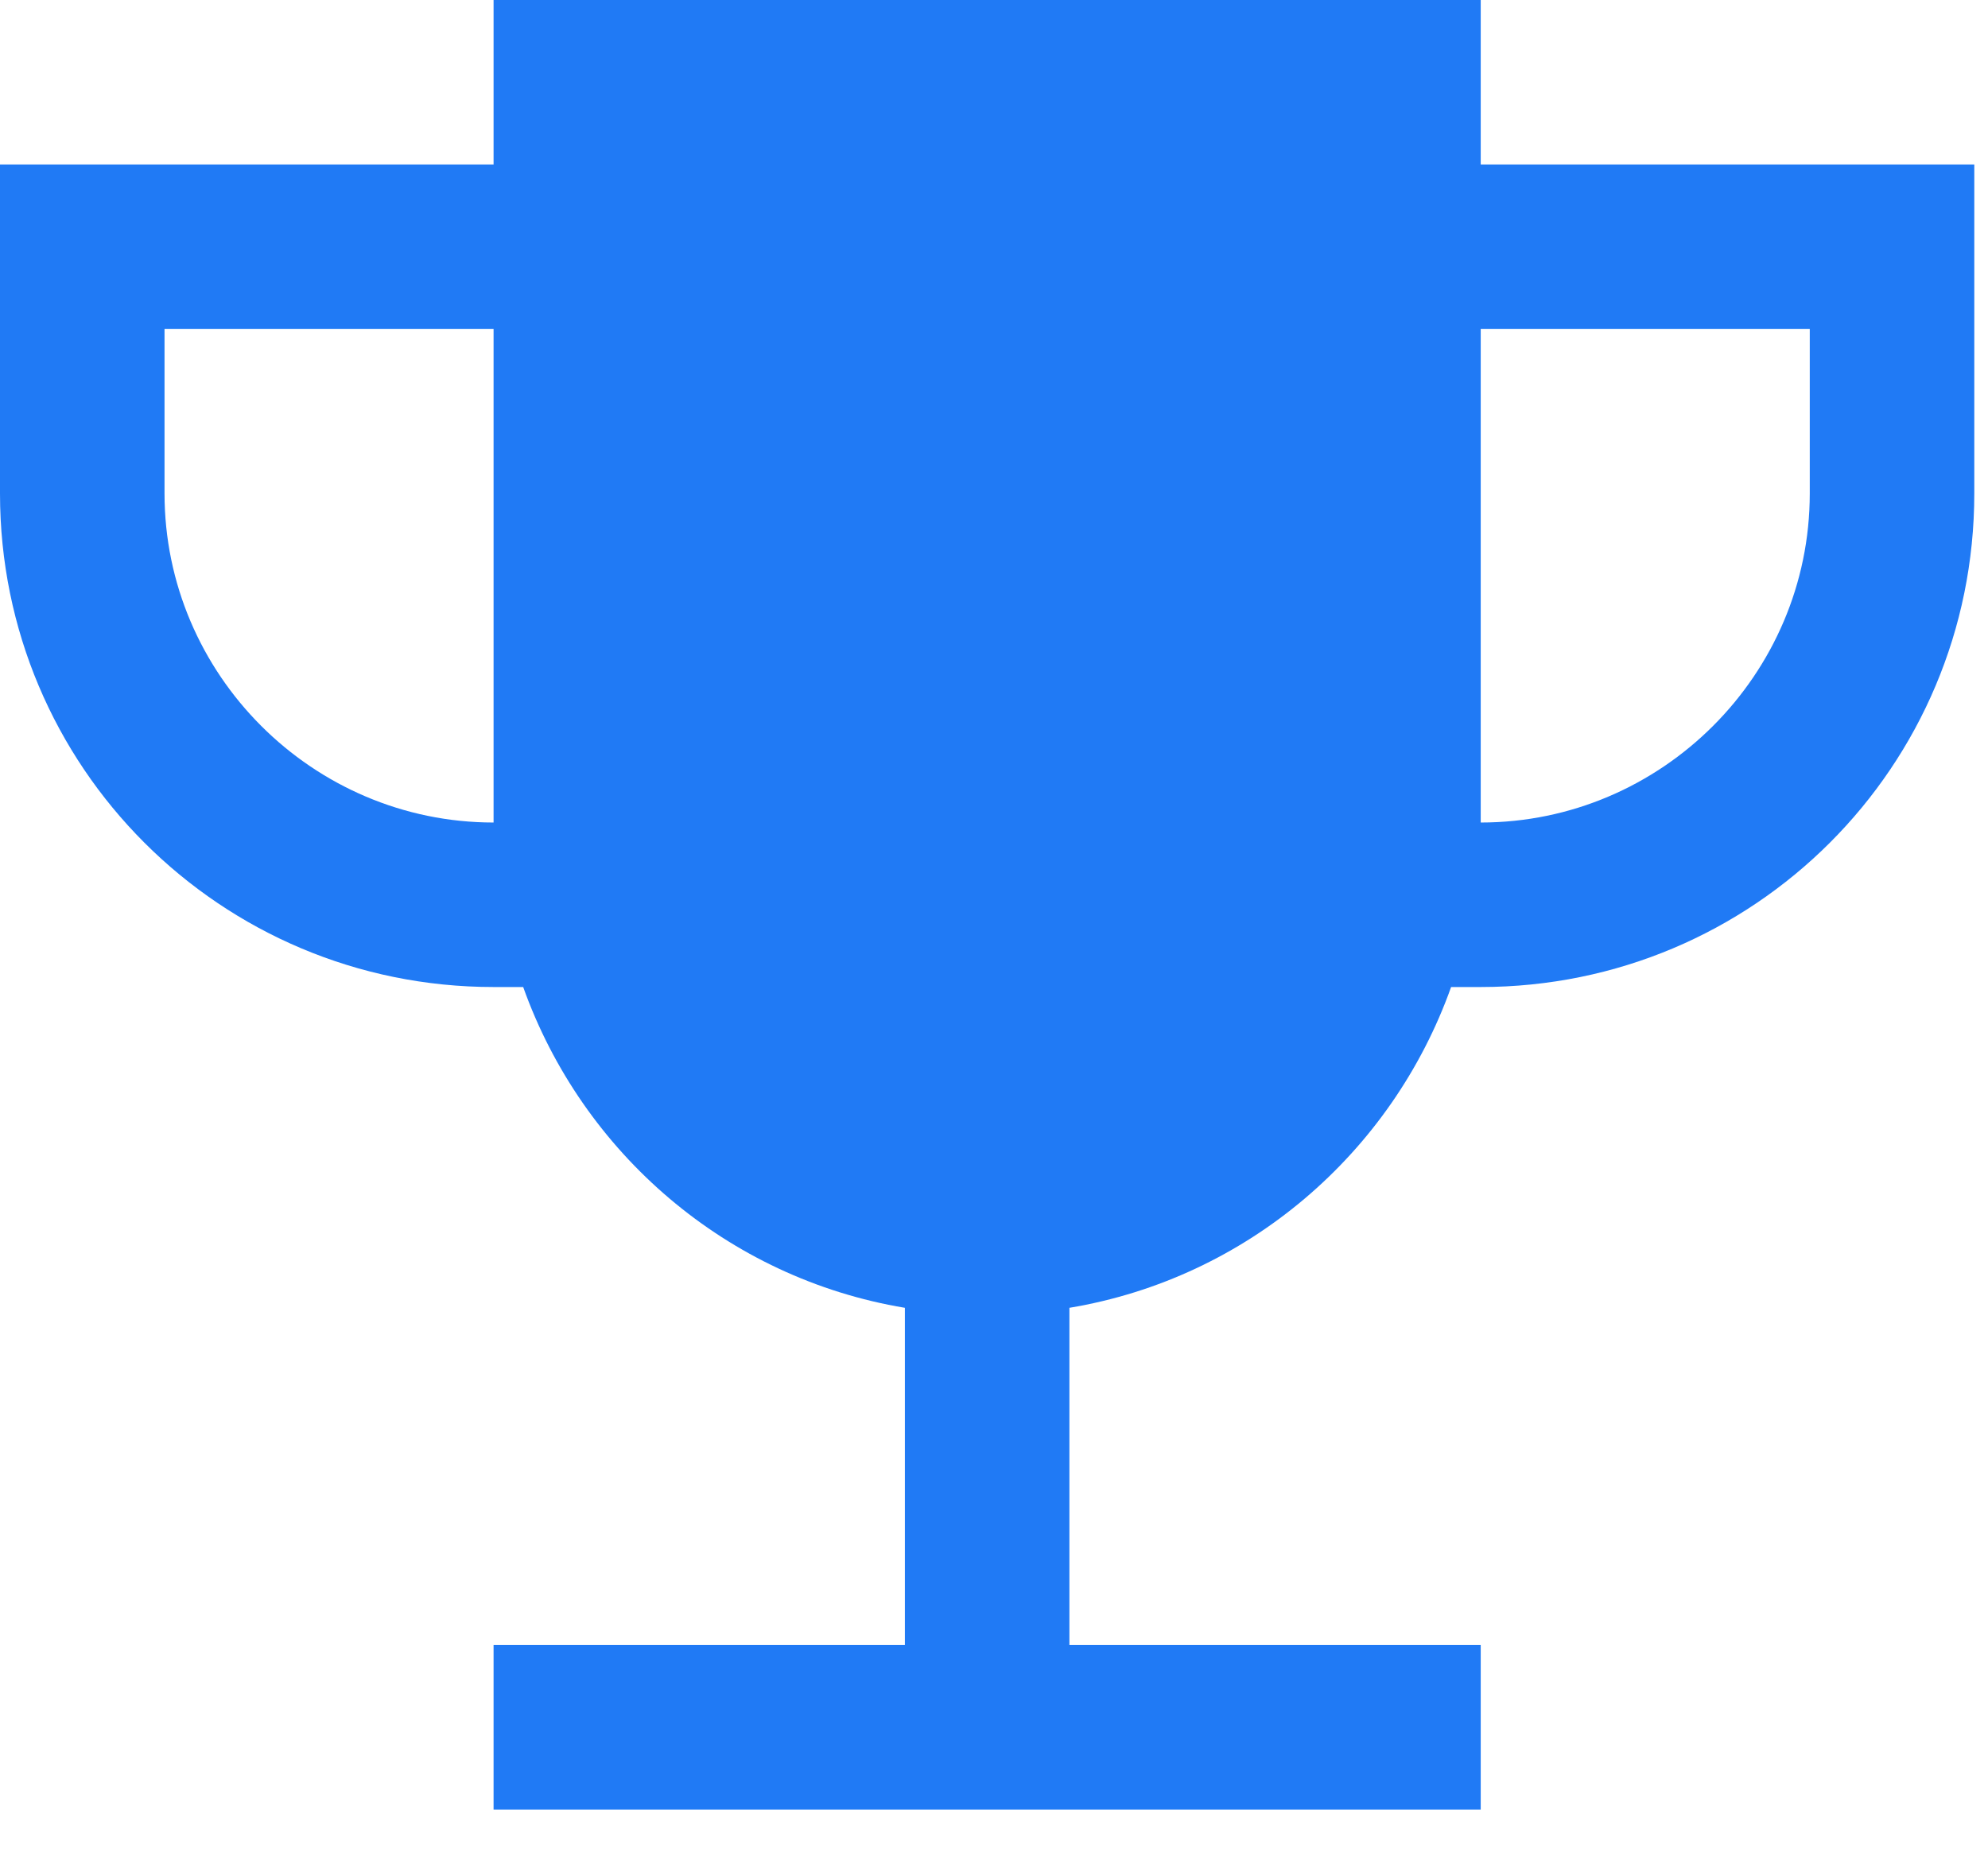
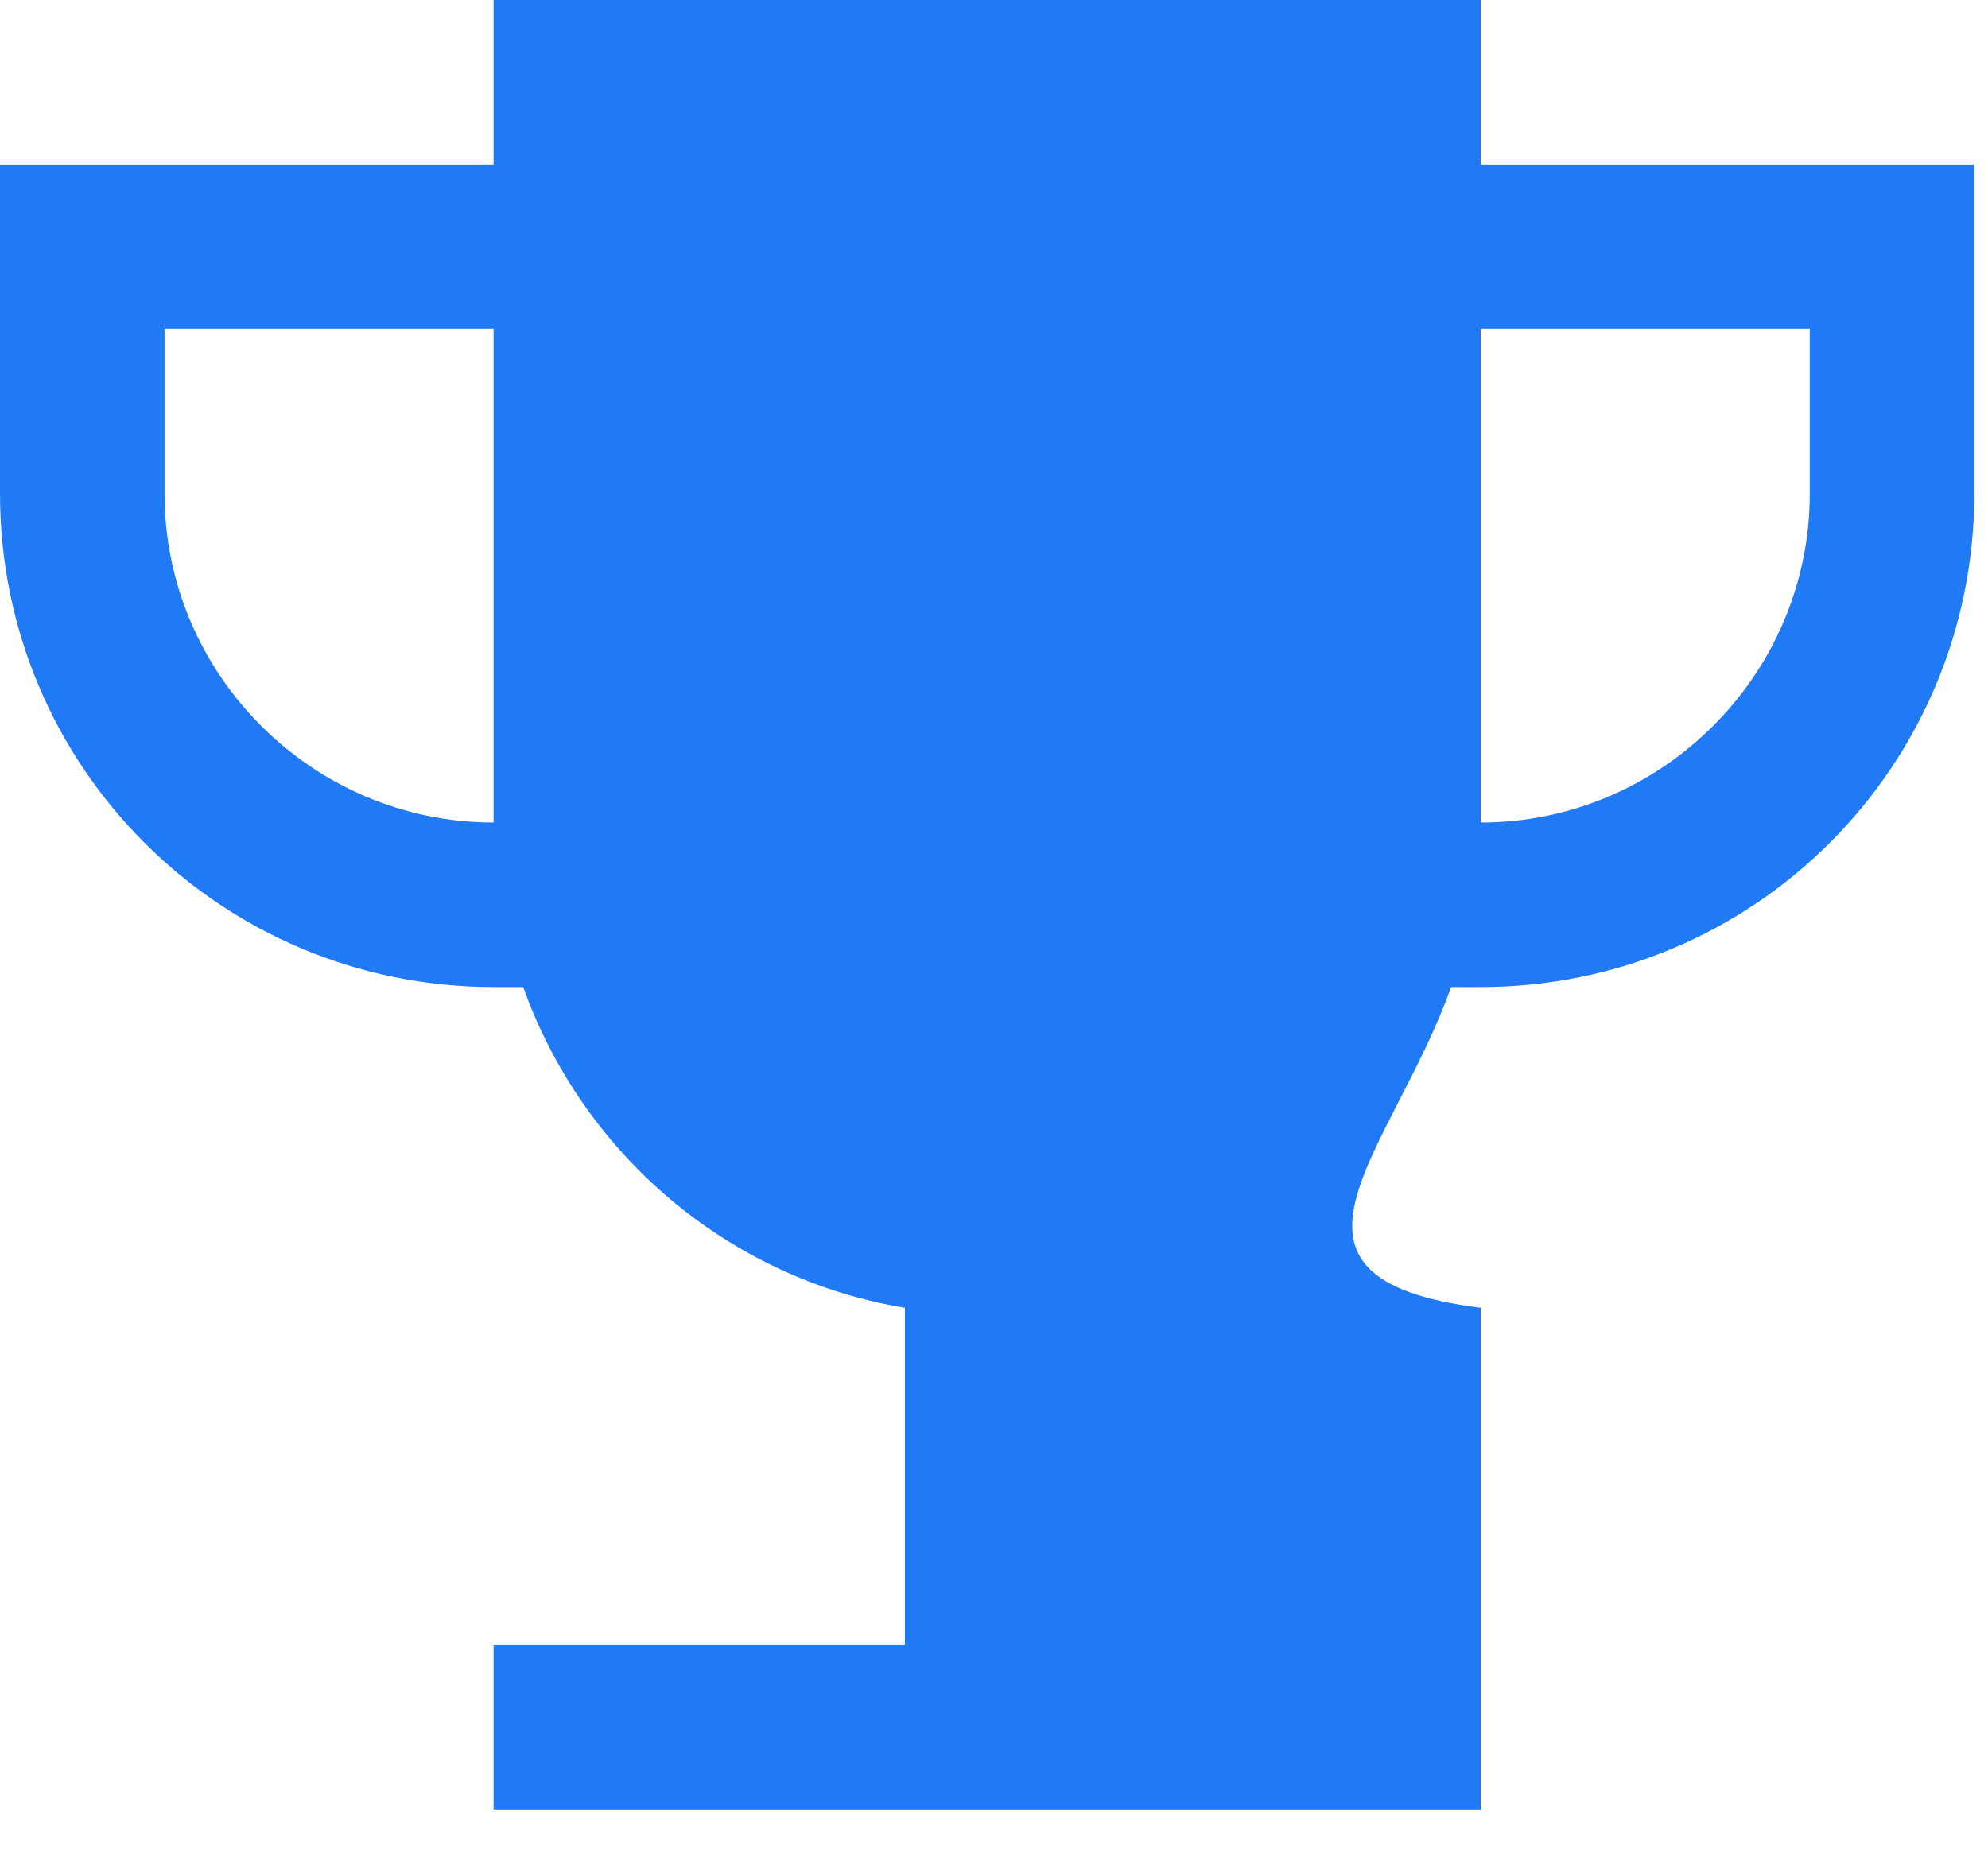
<svg xmlns="http://www.w3.org/2000/svg" width="29" height="27" viewBox="0 0 29 27" fill="none">
-   <path d="M21.6 2.4V0H7.2V2.4H0V7.2C0 11.184 3.216 14.4 7.2 14.4H7.632C8.496 16.824 10.608 18.648 13.2 19.08V24H7.2V26.4H13.2H15.6H21.6V24H15.6V19.08C18.192 18.648 20.304 16.824 21.168 14.4H21.6C25.584 14.4 28.8 11.184 28.8 7.2V2.4H21.6ZM7.2 12C4.56 12 2.4 9.84 2.4 7.2V4.8H7.2V12ZM26.4 7.2C26.4 9.84 24.24 12 21.6 12V4.8H26.4V7.2Z" fill="#207AF5" />
+   <path d="M21.6 2.4V0H7.2V2.4H0V7.2C0 11.184 3.216 14.4 7.2 14.4H7.632C8.496 16.824 10.608 18.648 13.2 19.08V24H7.2V26.4H13.2H15.6H21.6V24V19.08C18.192 18.648 20.304 16.824 21.168 14.4H21.6C25.584 14.4 28.8 11.184 28.8 7.2V2.4H21.6ZM7.2 12C4.56 12 2.4 9.84 2.4 7.2V4.8H7.2V12ZM26.4 7.2C26.4 9.84 24.24 12 21.6 12V4.8H26.4V7.2Z" fill="#207AF5" />
</svg>